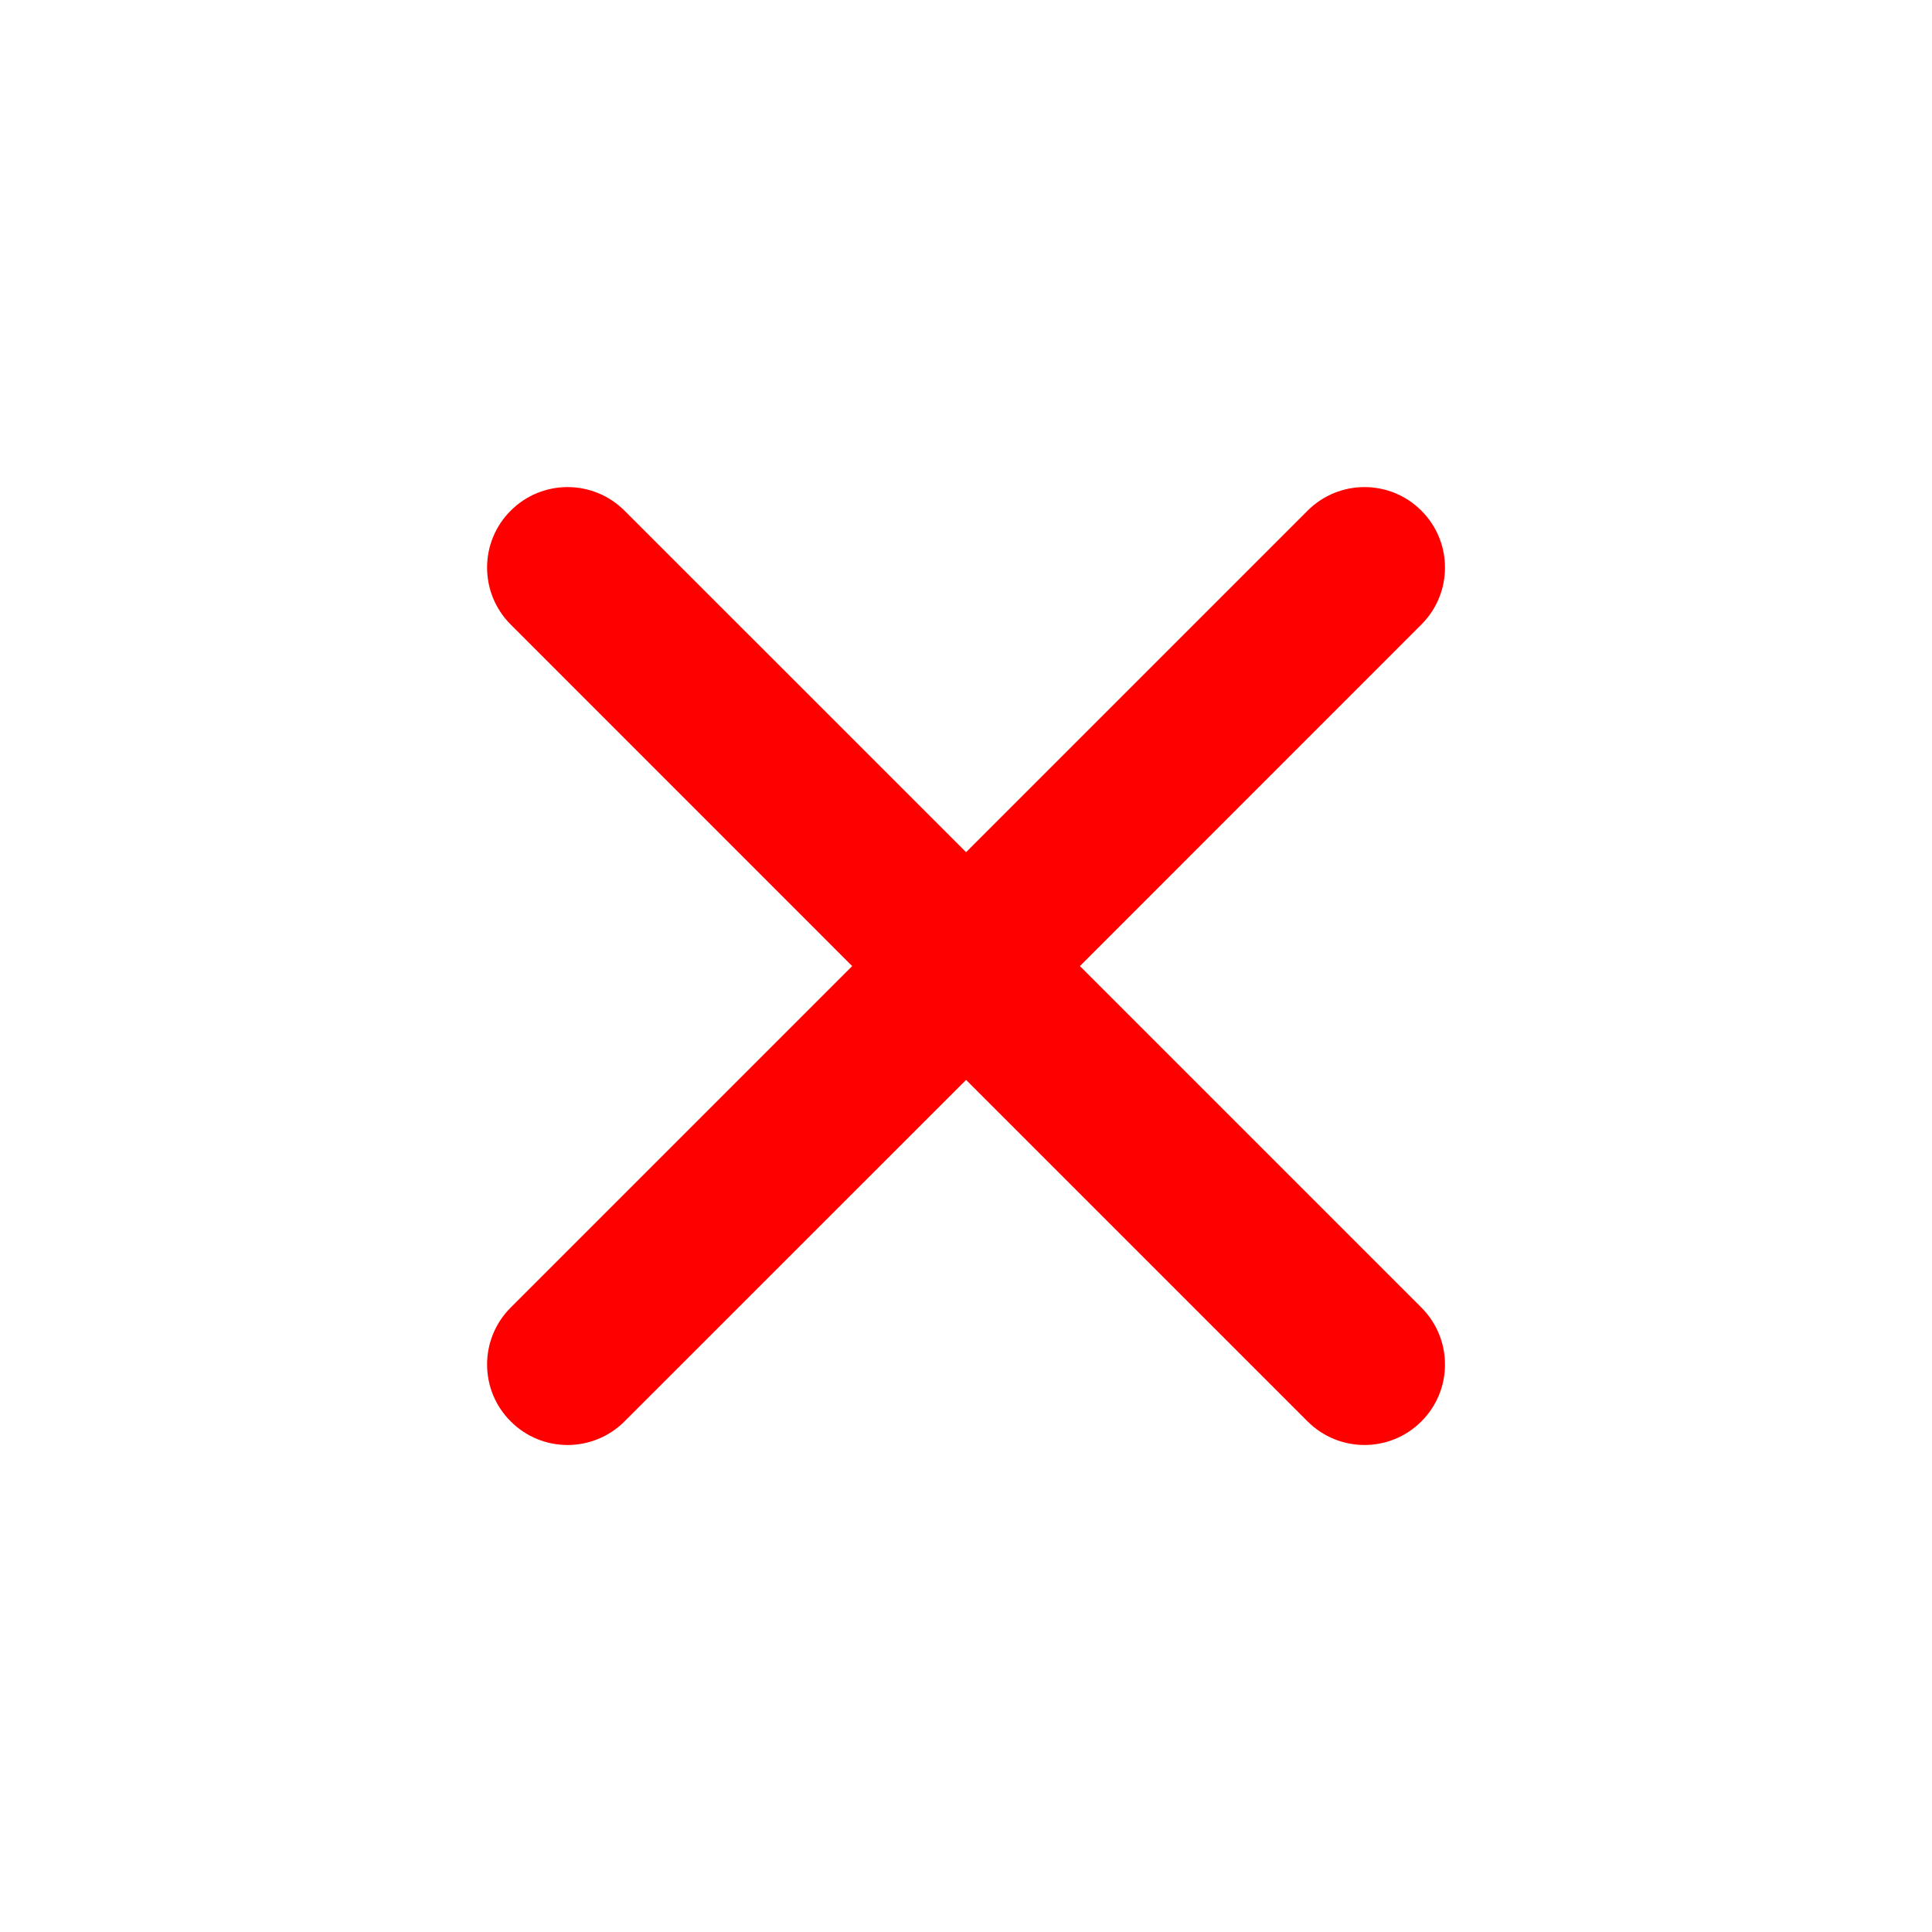
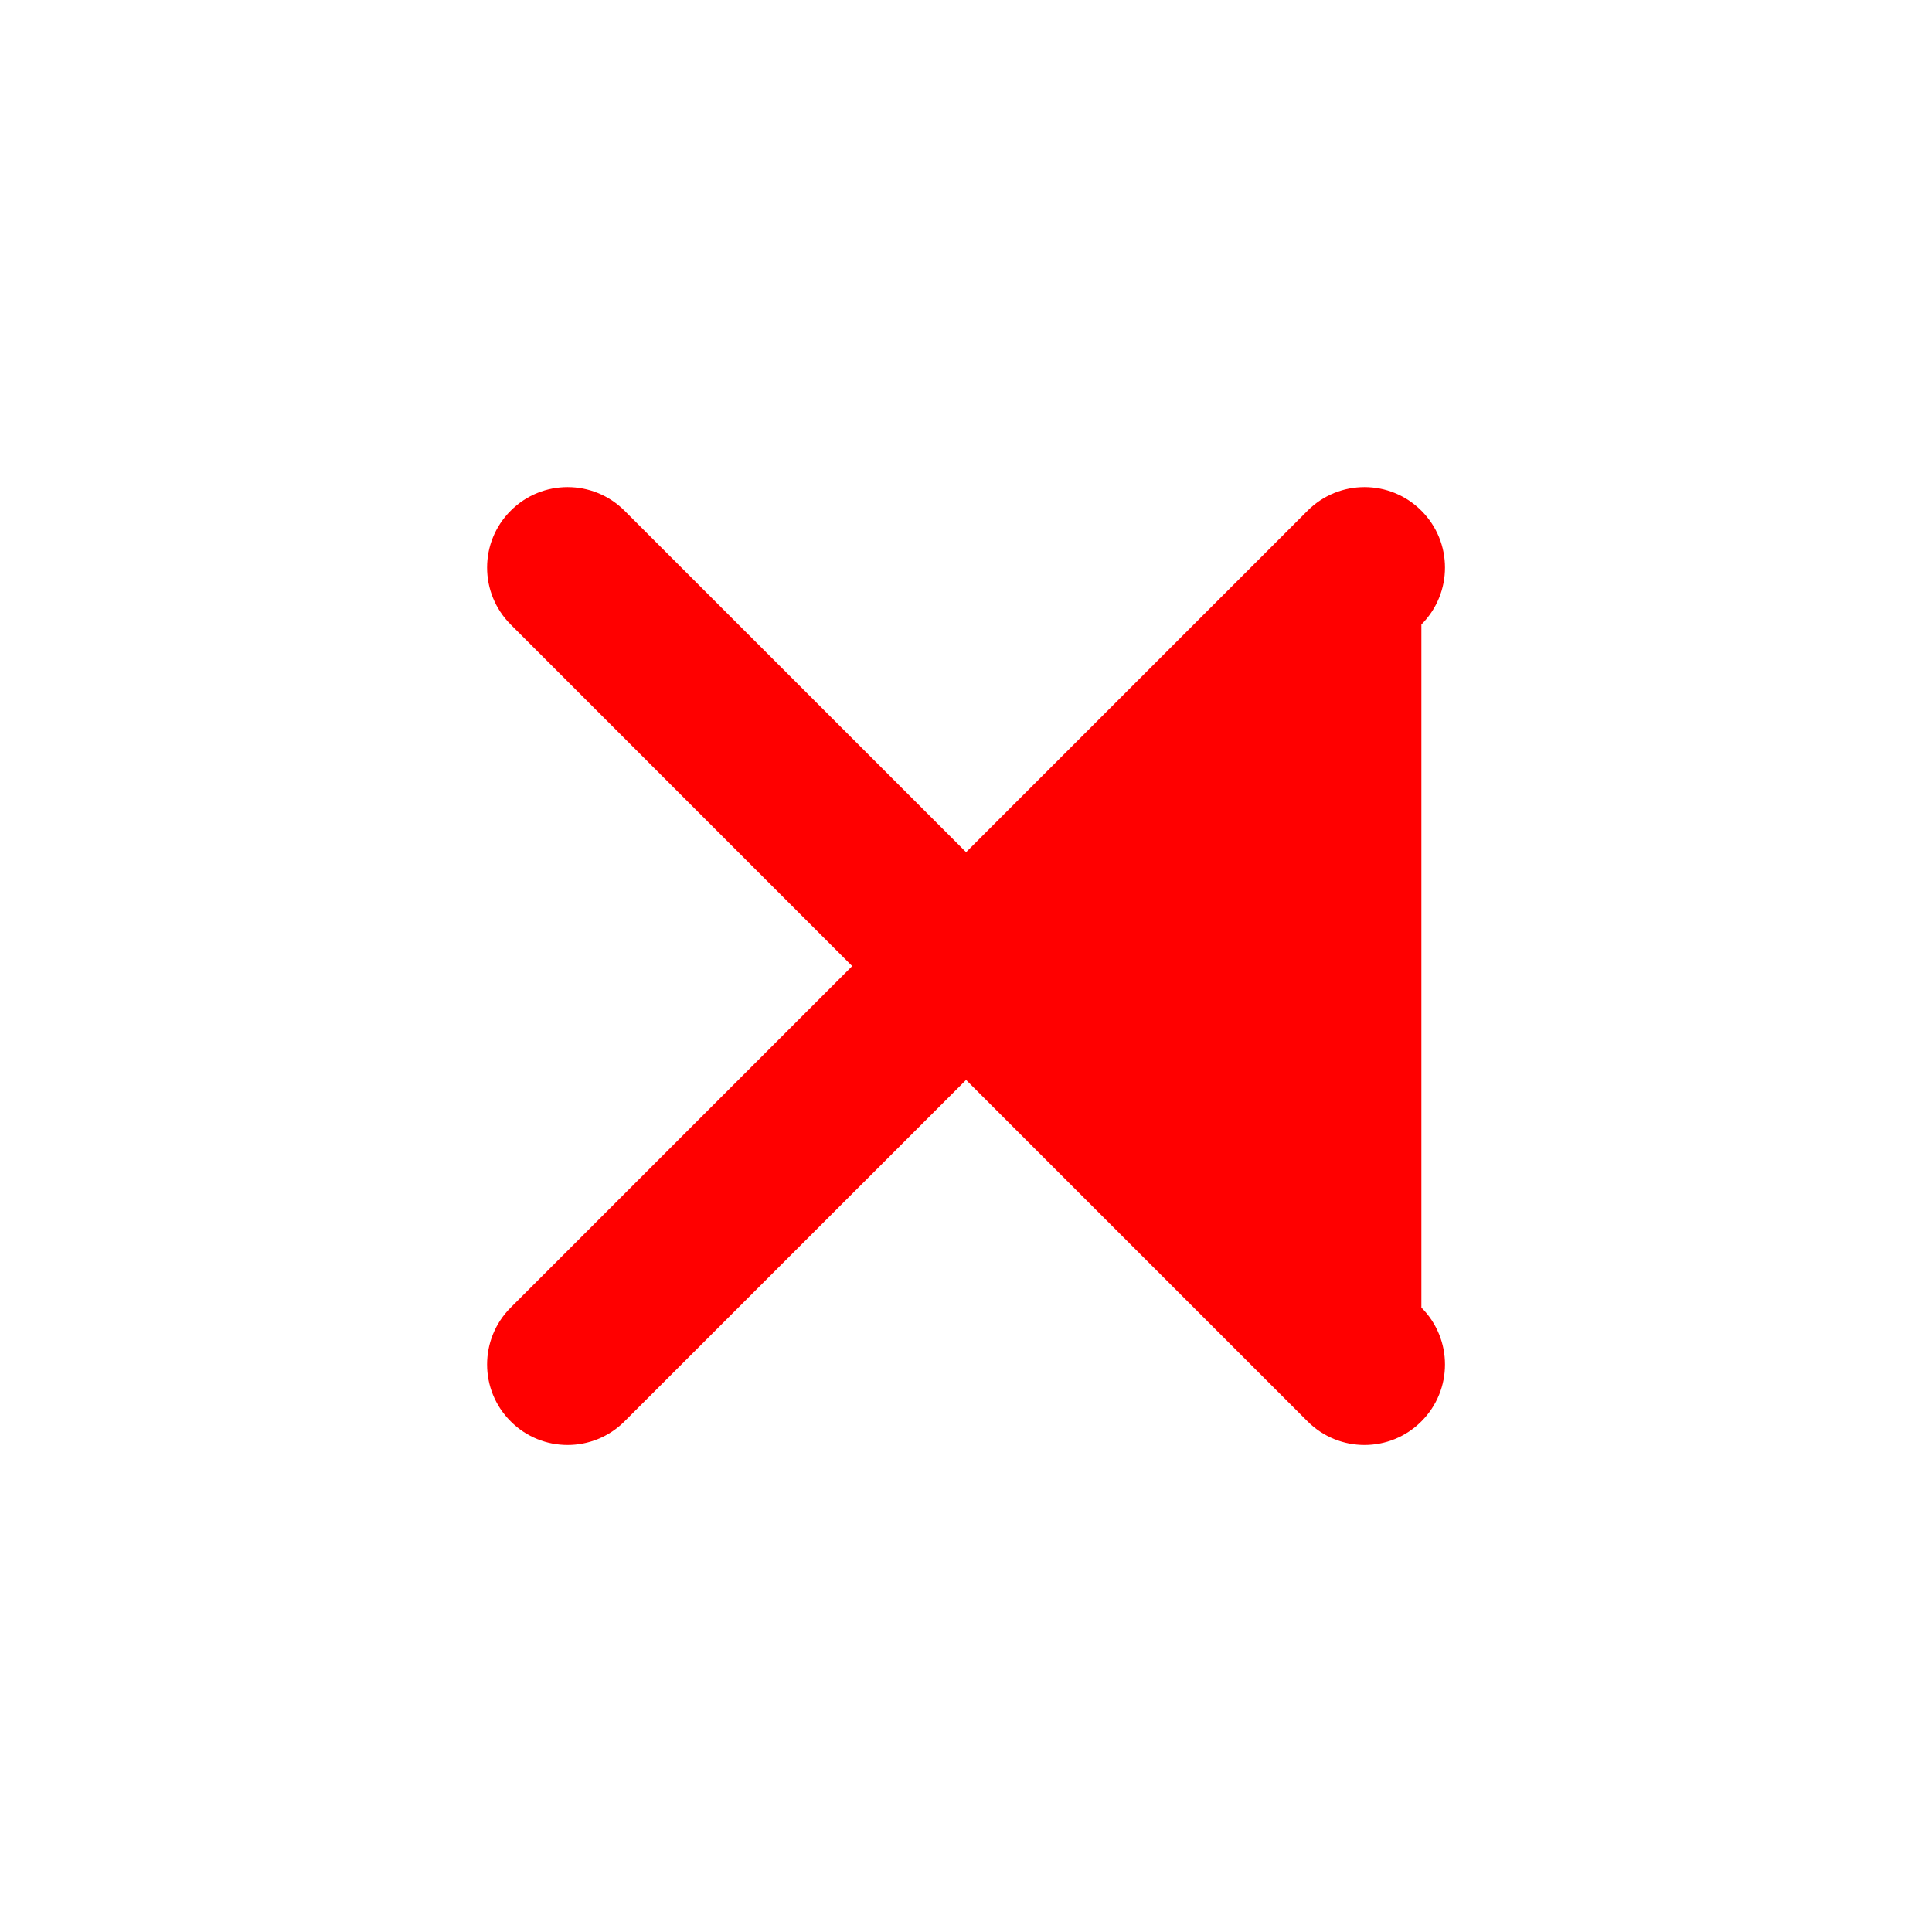
<svg xmlns="http://www.w3.org/2000/svg" width="24" height="24" viewBox="0 0 24 24" fill="none">
-   <path d="M16.243 6.344L12.001 10.586L7.758 6.344C7.367 5.953 6.734 5.953 6.344 6.344C5.953 6.734 5.953 7.367 6.344 7.758L10.586 12.001L6.344 16.243C5.953 16.634 5.953 17.267 6.344 17.657C6.734 18.048 7.367 18.048 7.758 17.657L12.001 13.415L16.243 17.657C16.634 18.048 17.267 18.048 17.657 17.657C18.048 17.267 18.048 16.634 17.657 16.243L13.415 12.001L17.657 7.758C18.048 7.367 18.048 6.734 17.657 6.344C17.267 5.953 16.634 5.953 16.243 6.344Z" fill="#FF0000" />
+   <path d="M16.243 6.344L12.001 10.586L7.758 6.344C7.367 5.953 6.734 5.953 6.344 6.344C5.953 6.734 5.953 7.367 6.344 7.758L10.586 12.001L6.344 16.243C5.953 16.634 5.953 17.267 6.344 17.657C6.734 18.048 7.367 18.048 7.758 17.657L12.001 13.415L16.243 17.657C16.634 18.048 17.267 18.048 17.657 17.657C18.048 17.267 18.048 16.634 17.657 16.243L17.657 7.758C18.048 7.367 18.048 6.734 17.657 6.344C17.267 5.953 16.634 5.953 16.243 6.344Z" fill="#FF0000" />
</svg>